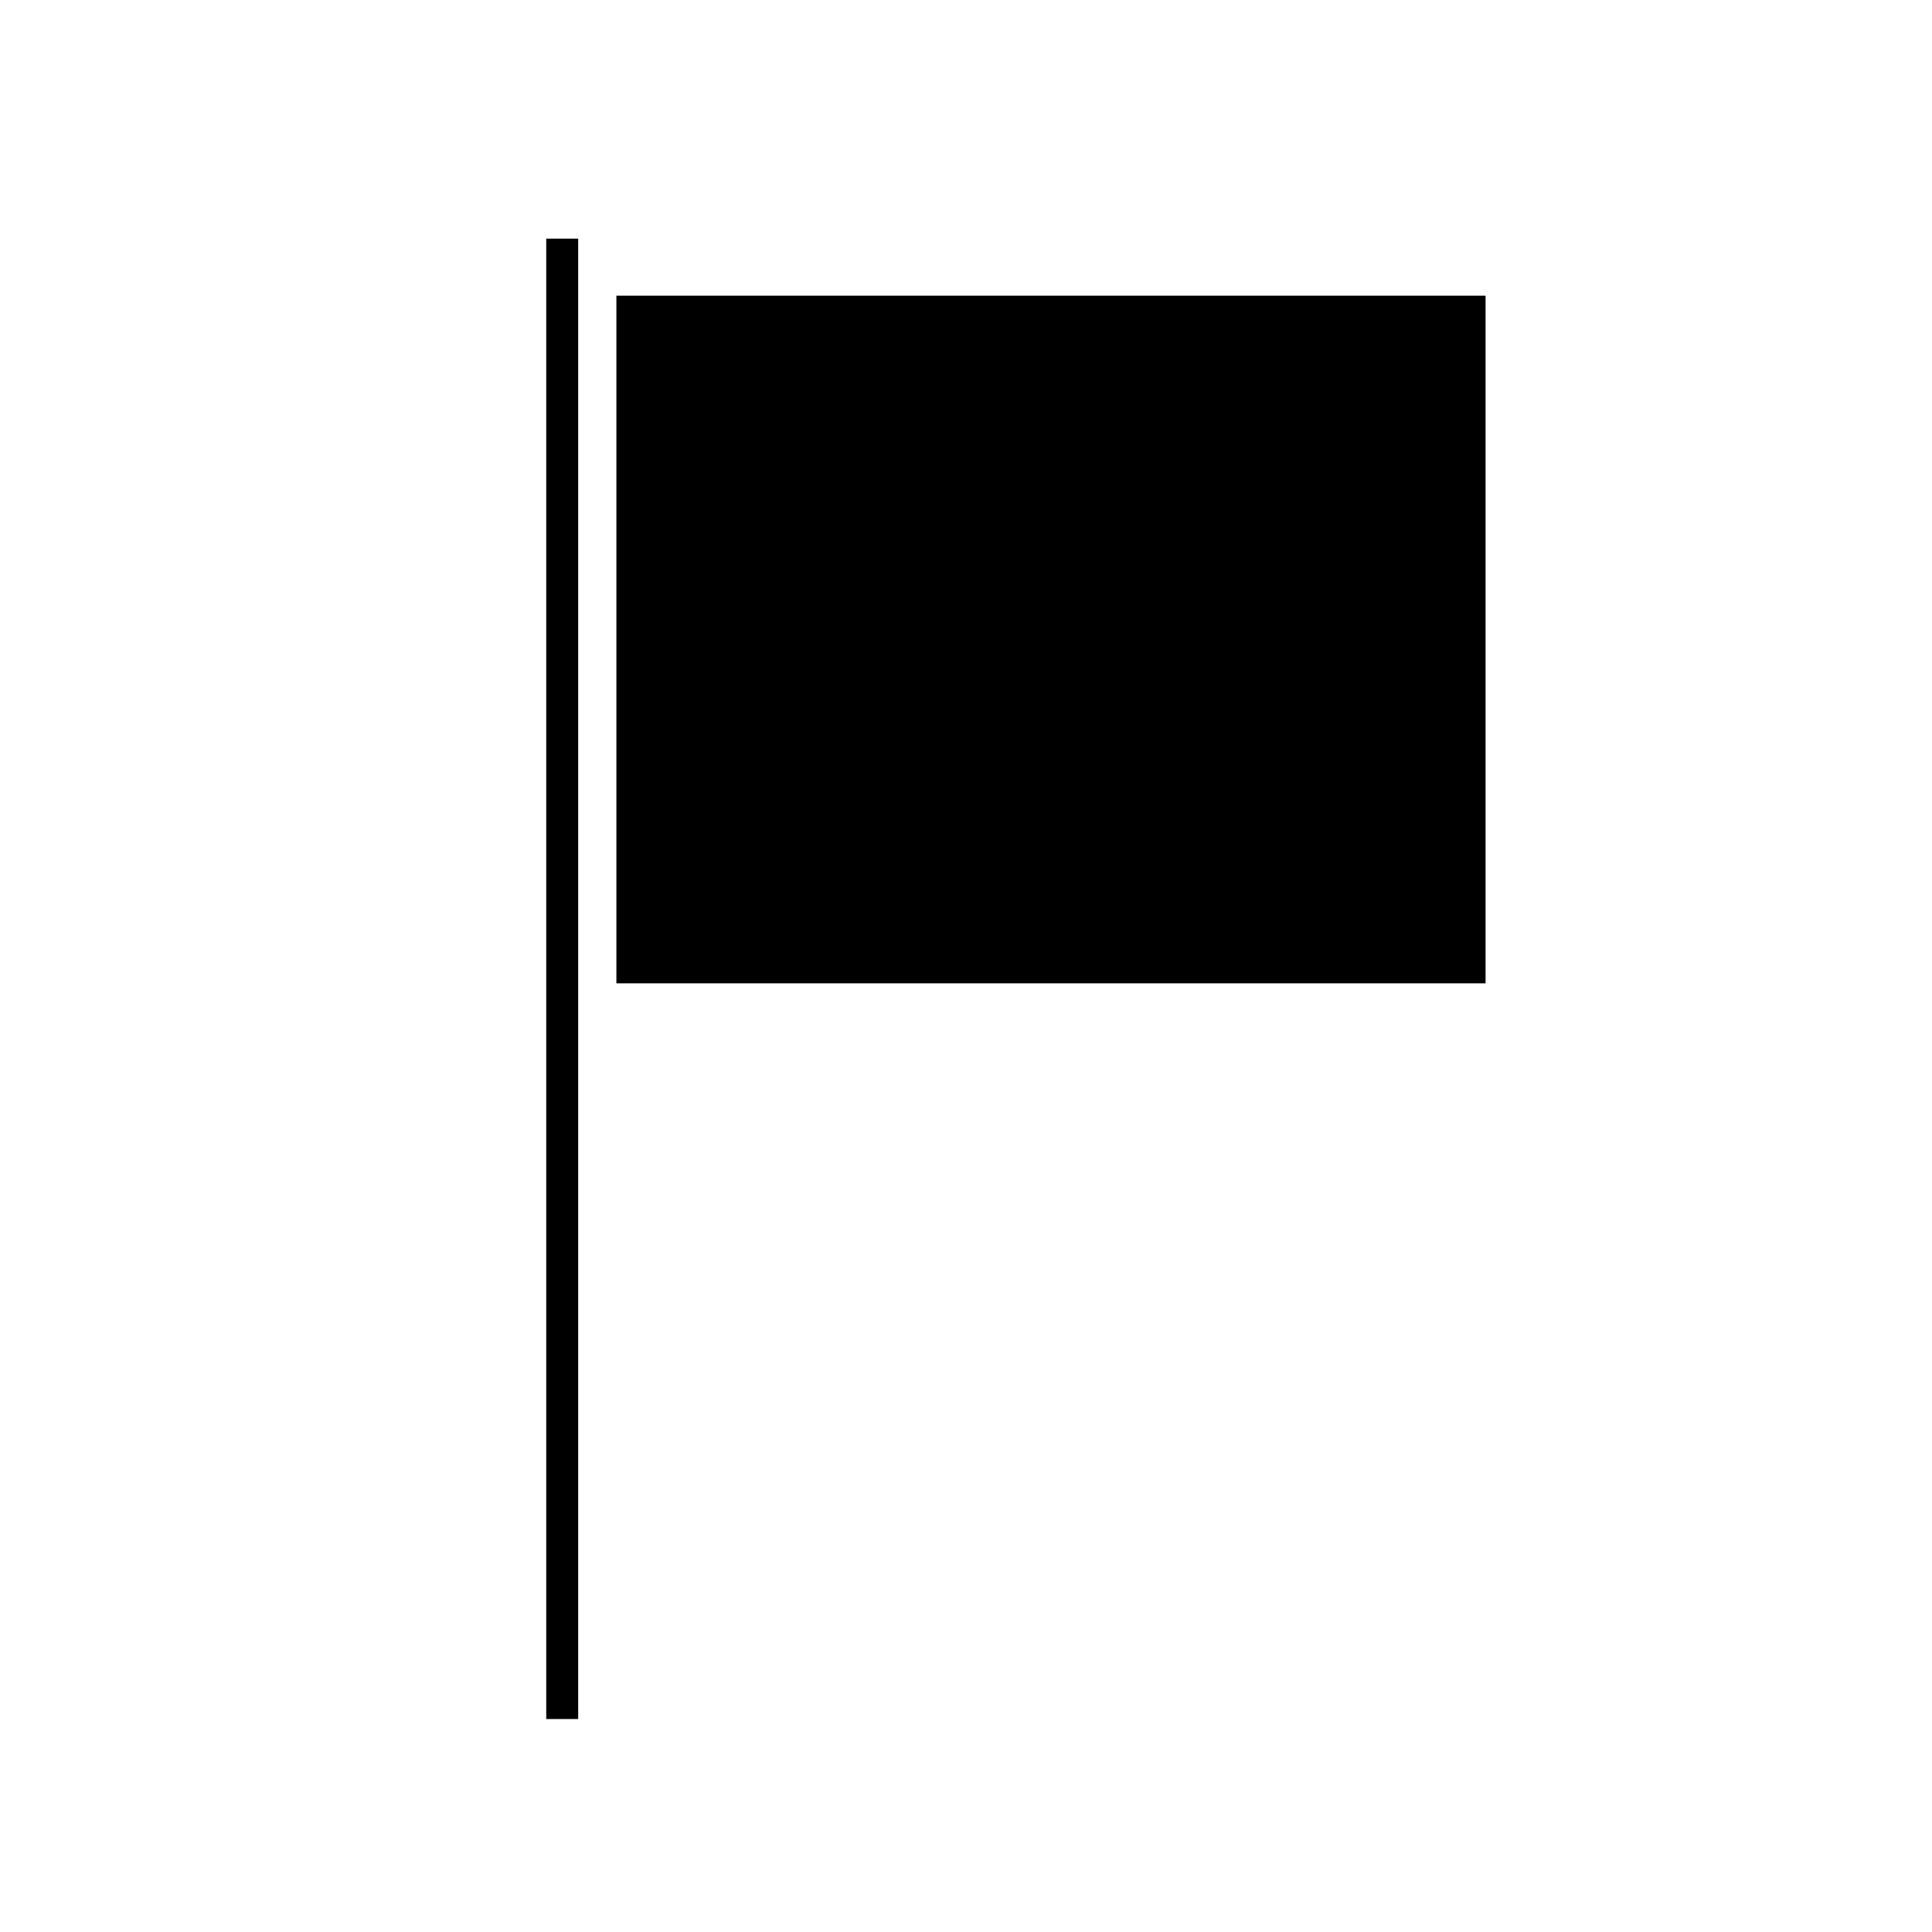
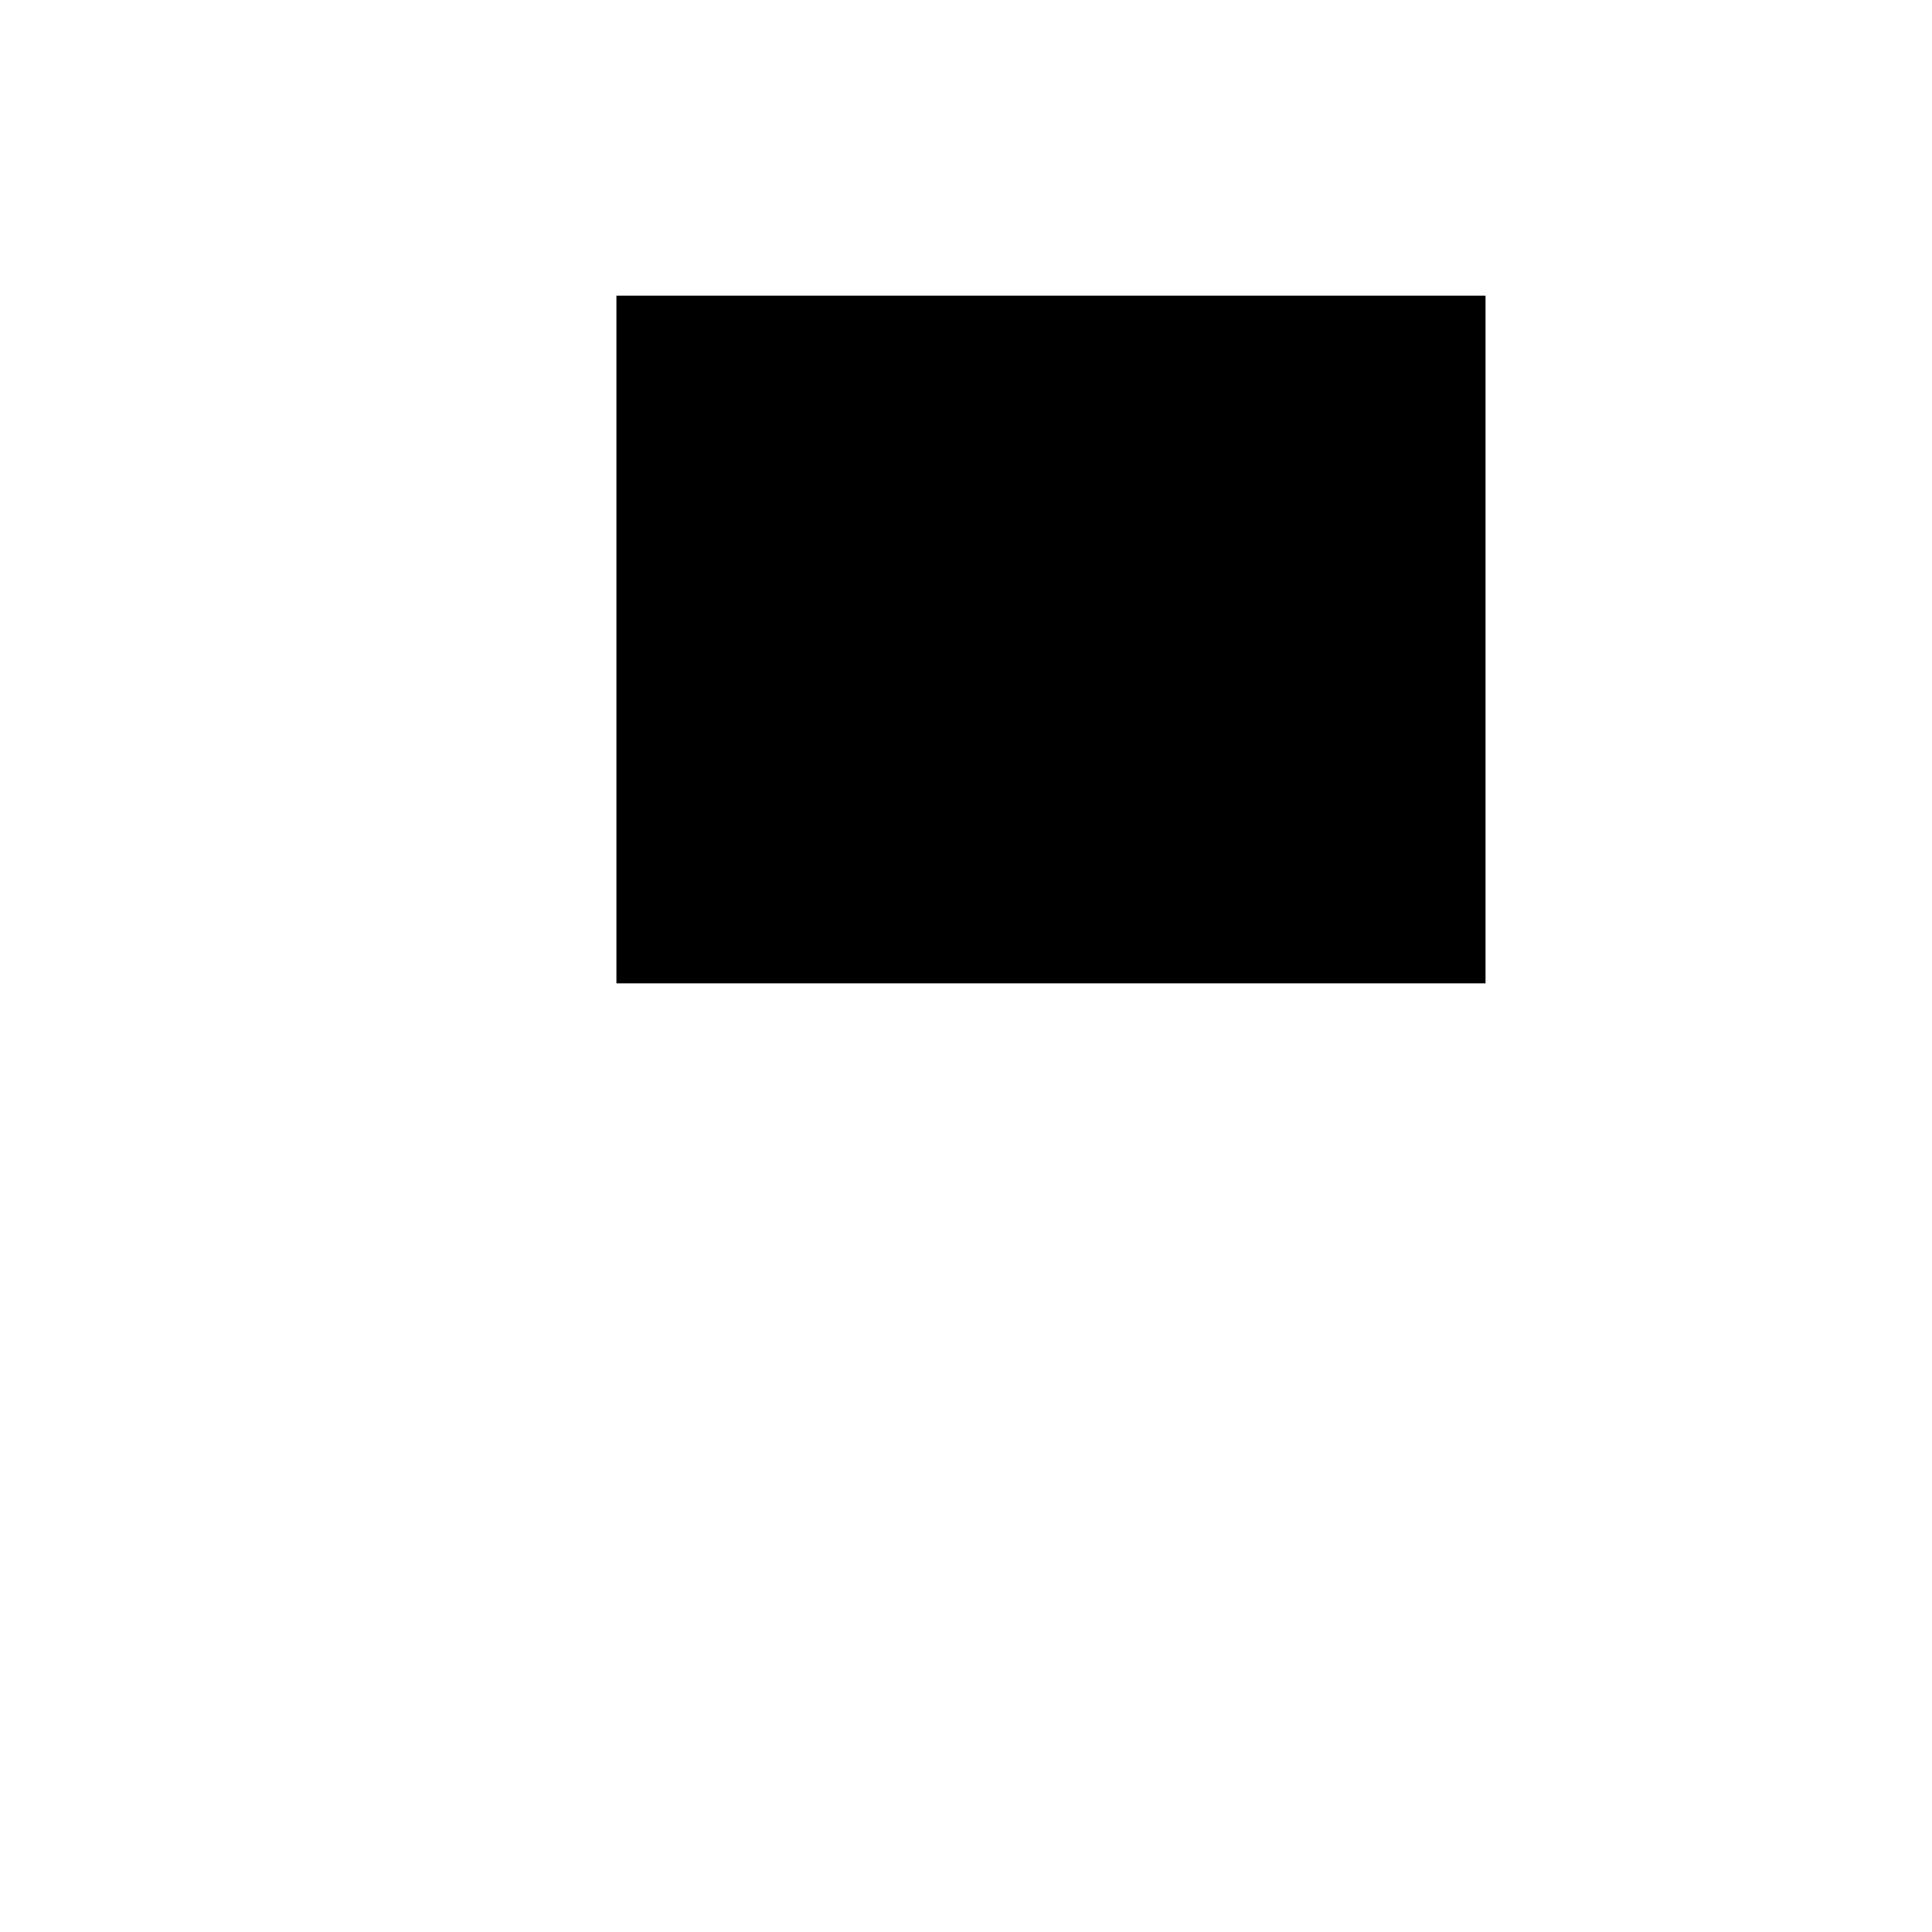
<svg xmlns="http://www.w3.org/2000/svg" fill="#000000" width="800px" height="800px" version="1.1" viewBox="144 144 512 512">
  <g>
-     <path d="m288.76 207.24h8.465v392.32h-8.465z" />
-     <path d="m307.35 222.36h230.34v182.23h-230.34z" />
+     <path d="m307.35 222.36h230.34v182.23h-230.34" />
  </g>
</svg>